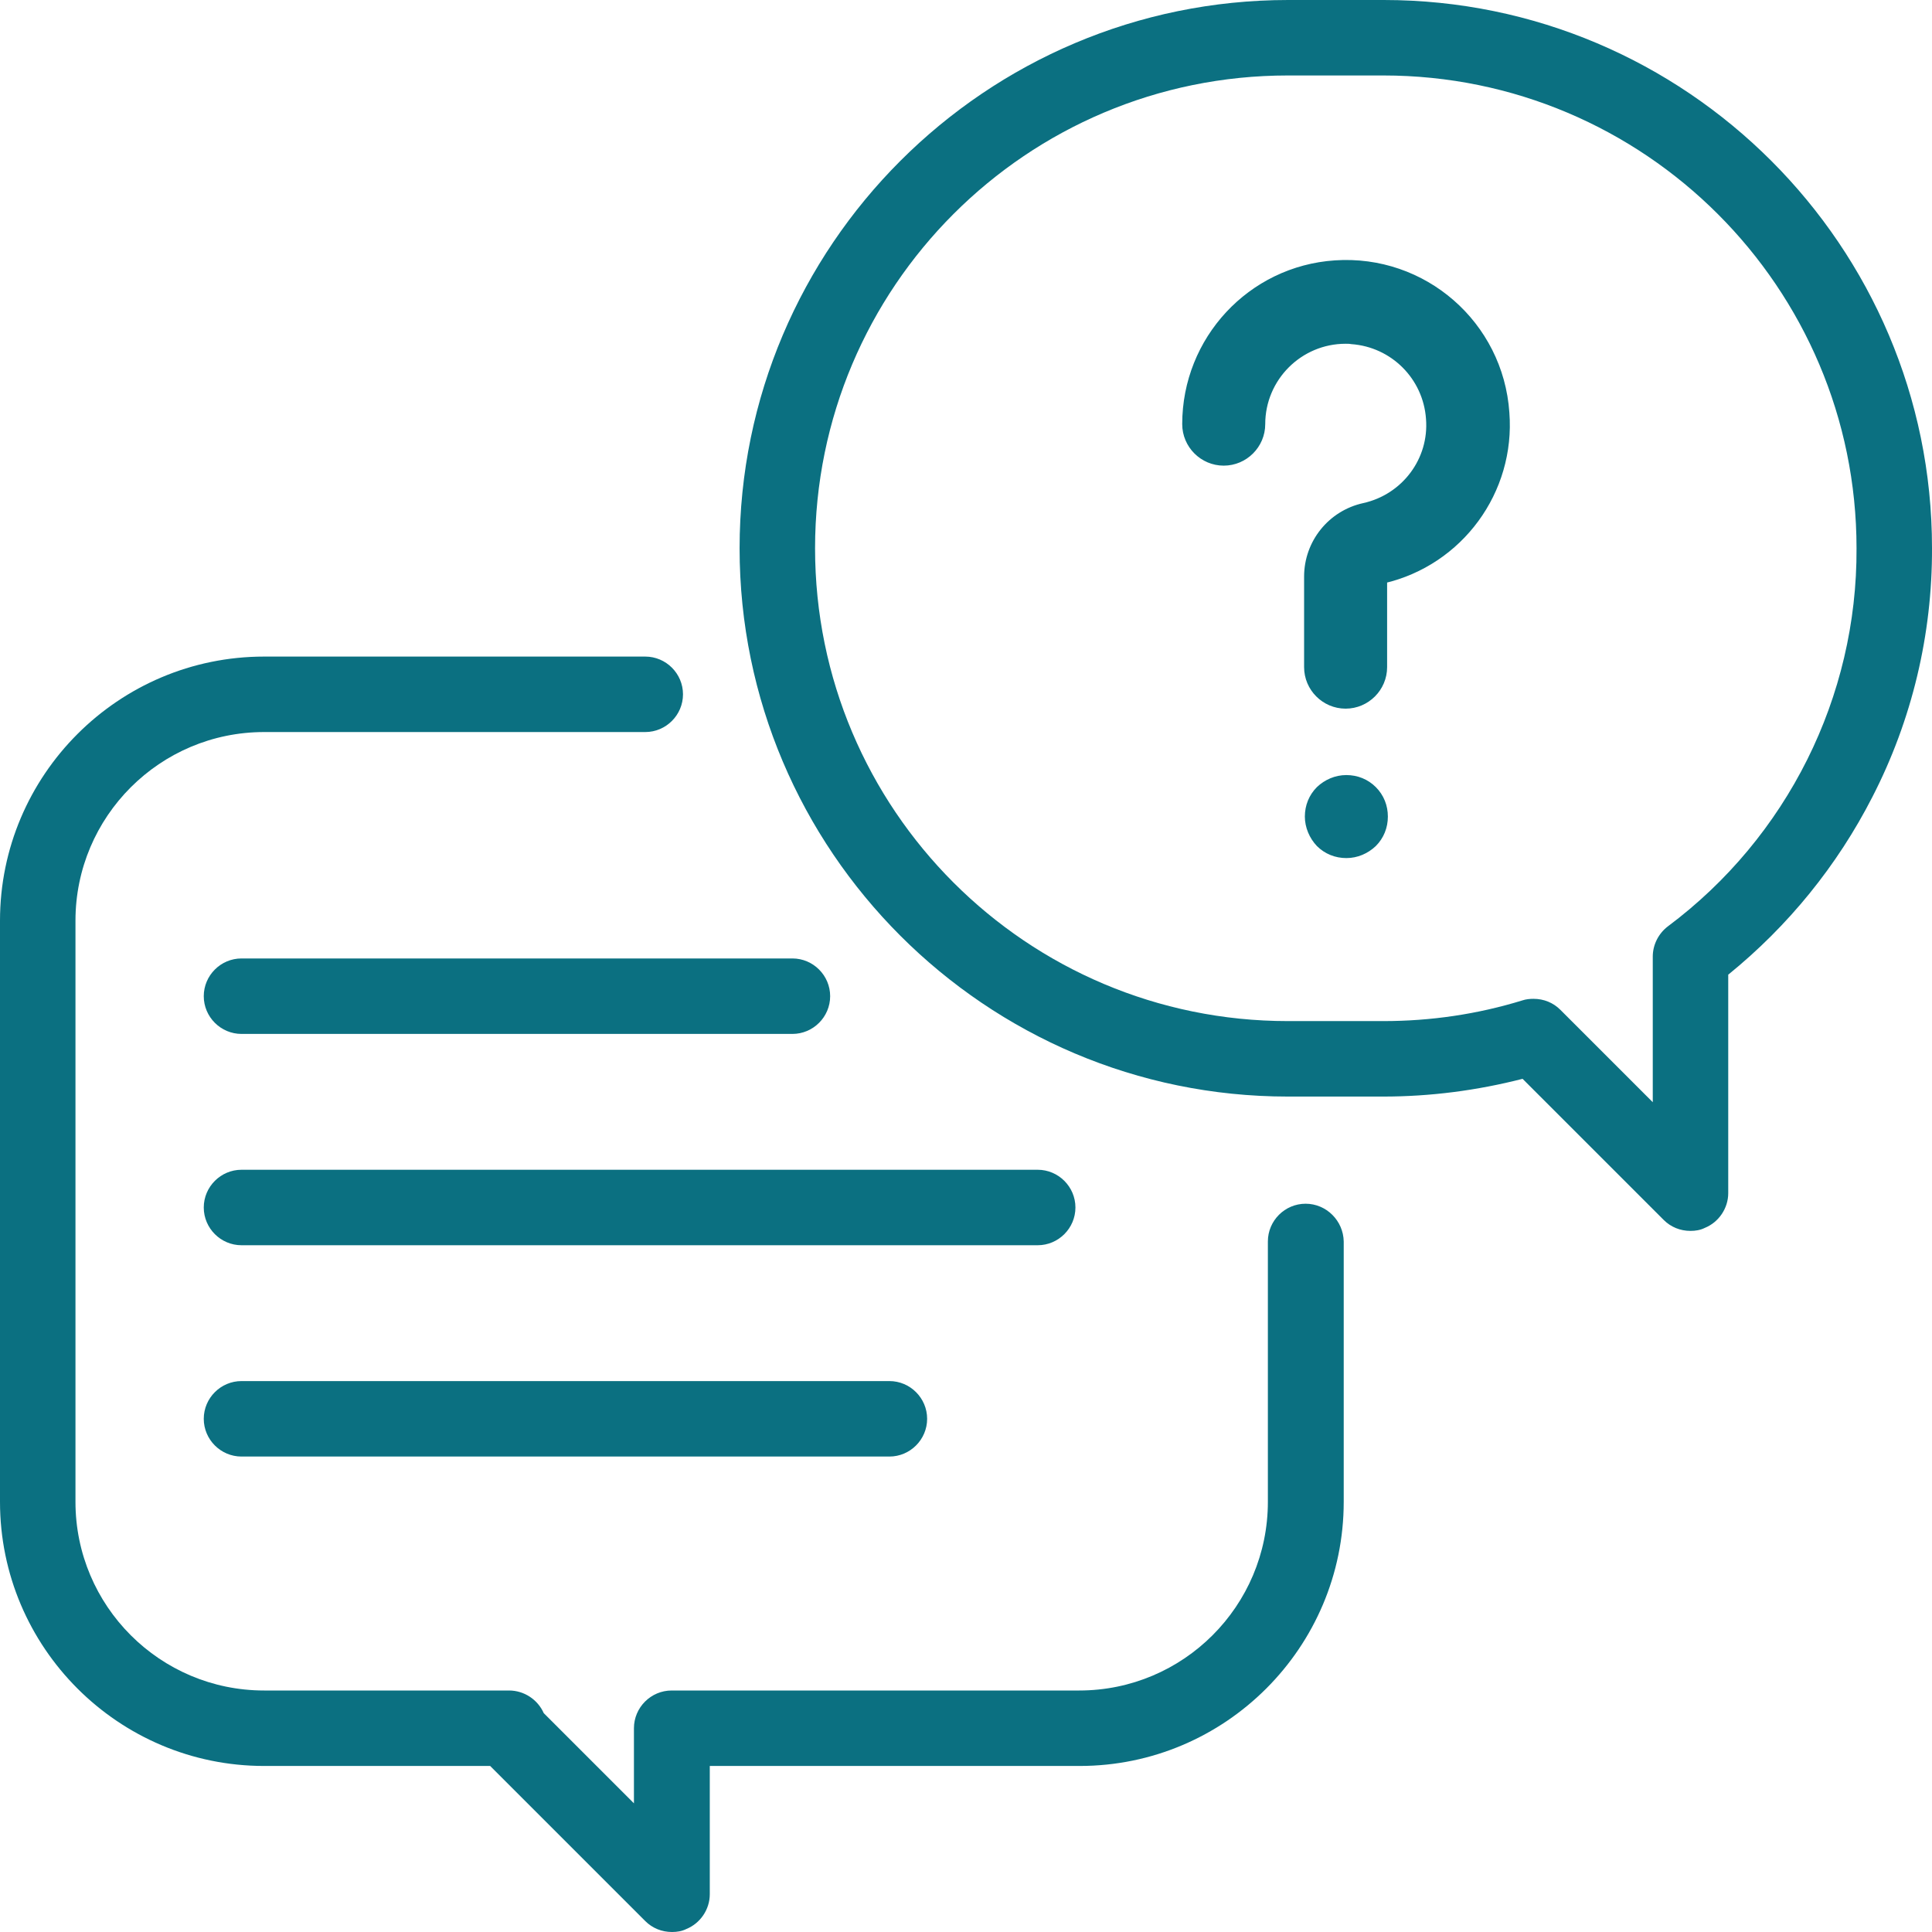
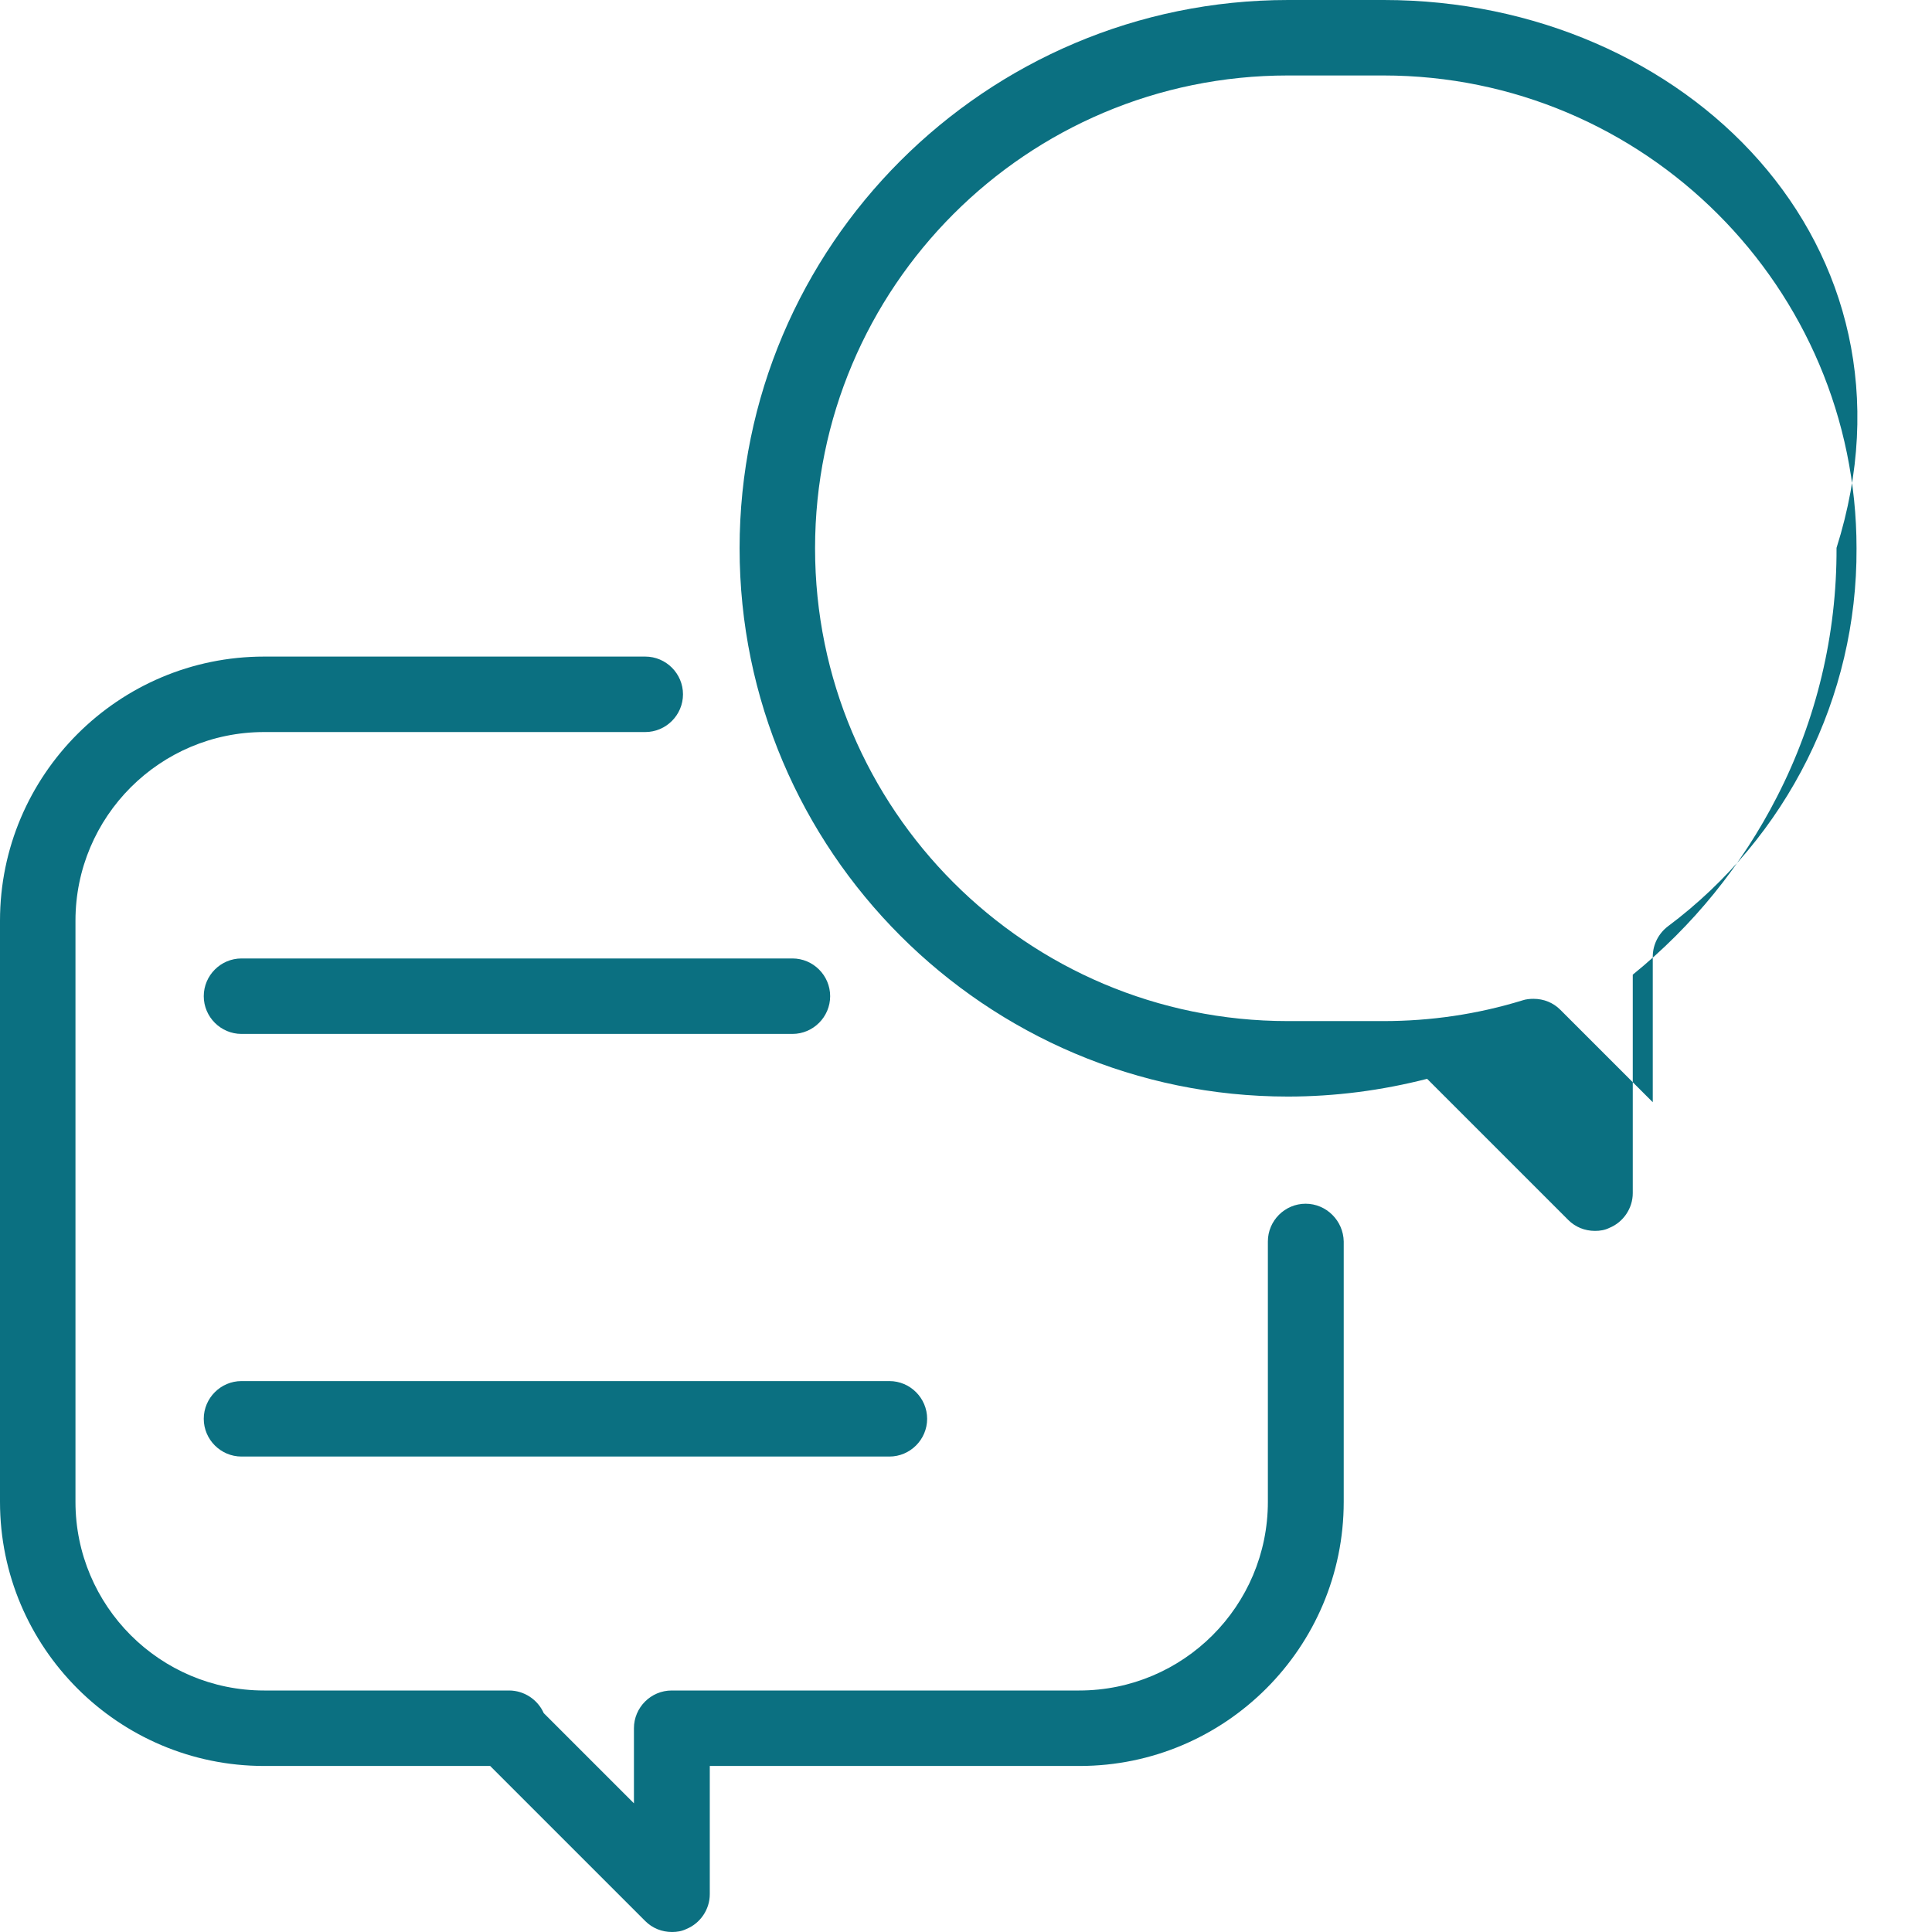
<svg xmlns="http://www.w3.org/2000/svg" version="1.1" id="Capa_1" x="0px" y="0px" viewBox="0 0 512 512" style="enable-background:new 0 0 512 512;" xml:space="preserve">
  <style type="text/css">
	.st0{fill:#0B7081;}
	.st1{fill:#0B7081;stroke:#0B7081;stroke-width:2;stroke-miterlimit:10;}
</style>
  <path class="st0" d="M346,319c-5.5,0-10,4.5-10,10v69c0,27.6-22.4,50-50,50H178c-5.5,0-10,4.5-10,10v19.9L144.1,454  c-1.6-3.6-5.2-6-9.2-6H70c-27.6,0-50-22.4-50-50V244c0-27.6,22.4-50,50-50h101c5.5,0,10-4.5,10-10s-4.5-10-10-10H70  c-38.6,0-70,31.4-70,70v154c0,38.6,31.4,70,70,70h59.9l41.1,41.1c1.9,1.9,4.4,2.9,7.1,2.9c1.3,0,2.6-0.2,3.8-0.8  c3.7-1.5,6.2-5.2,6.2-9.2v-34h98c38.6,0,70-31.4,70-70v-69C356,323.5,351.5,319,346,319z" />
-   <path class="st0" d="M366.7,0h-25.3C261.2,0,196,65.2,196,145.3s65.2,145.3,145.3,145.3h25.3c12.4,0,24.8-1.6,36.9-4.7l37.4,37.4  c1.9,1.9,4.4,2.9,7.1,2.9c1.3,0,2.6-0.2,3.8-0.8c3.7-1.5,6.2-5.2,6.2-9.2v-57.9c15.9-12.9,28.9-28.9,38.2-47.1  c10.5-20.4,15.9-43.1,15.8-66C512,65.2,446.8,0,366.7,0z M442,245.5c-2.5,1.9-4,4.9-4,8v38.6l-24.5-24.5c-1.9-1.9-4.4-2.9-7.1-2.9  c-1,0-2,0.1-2.9,0.4c-12,3.7-24.4,5.5-36.9,5.5h-25.3c-69.2,0-125.3-56.1-125.3-125.3C216,76.1,272.1,20,341.3,20h25.3  C435.8,20,492,76.2,492,145.3C492.2,184.7,473.6,221.9,442,245.5z" />
-   <path class="st1" d="M399,109.4c-1.6-23.4-21.8-41-45.2-39.4c-22.3,1.5-39.5,20.1-39.5,42.4c0,5.5,4.5,10,10,10s10-4.5,10-10  c0-12.3,10-22.3,22.3-22.3c0.5,0,1.1,0,1.6,0.1c11.1,0.8,19.9,9.6,20.7,20.7c0.9,11.1-6.6,21-17.4,23.4c-8.7,1.9-14.9,9.6-14.9,18.5  v24c0,5.5,4.5,10,10,10s10-4.5,10-10v-23.2C386.8,148.9,400.6,130.1,399,109.4z" />
-   <path class="st1" d="M363.9,209.3c-1.9-1.9-4.4-2.9-7.1-2.9c-2.7,0-5.2,1.1-7.1,2.9c-1.9,1.9-2.9,4.4-2.9,7.1c0,2.6,1.1,5.2,2.9,7.1  c1.9,1.9,4.4,2.9,7.1,2.9c2.7,0,5.2-1.1,7.1-2.9c1.9-1.9,2.9-4.4,2.9-7.1C366.8,213.7,365.8,211.2,363.9,209.3z" />
-   <path class="st0" d="M275,310H64c-5.5,0-10,4.5-10,10s4.5,10,10,10h211c5.5,0,10-4.5,10-10S280.5,310,275,310z" />
-   <path class="st0" d="M275,386" />
-   <path class="st0" d="M265,376" />
+   <path class="st0" d="M366.7,0h-25.3C261.2,0,196,65.2,196,145.3s65.2,145.3,145.3,145.3c12.4,0,24.8-1.6,36.9-4.7l37.4,37.4  c1.9,1.9,4.4,2.9,7.1,2.9c1.3,0,2.6-0.2,3.8-0.8c3.7-1.5,6.2-5.2,6.2-9.2v-57.9c15.9-12.9,28.9-28.9,38.2-47.1  c10.5-20.4,15.9-43.1,15.8-66C512,65.2,446.8,0,366.7,0z M442,245.5c-2.5,1.9-4,4.9-4,8v38.6l-24.5-24.5c-1.9-1.9-4.4-2.9-7.1-2.9  c-1,0-2,0.1-2.9,0.4c-12,3.7-24.4,5.5-36.9,5.5h-25.3c-69.2,0-125.3-56.1-125.3-125.3C216,76.1,272.1,20,341.3,20h25.3  C435.8,20,492,76.2,492,145.3C492.2,184.7,473.6,221.9,442,245.5z" />
  <path class="st0" d="M235.7,366H64c-5.5,0-10,4.5-10,10s4.5,10,10,10h171.7c5.5,0,10-4.5,10-10S241.2,366,235.7,366z" />
  <path class="st0" d="M210,254H64c-5.5,0-10,4.5-10,10s4.5,10,10,10h146c5.5,0,10-4.5,10-10S215.5,254,210,254z" />
</svg>